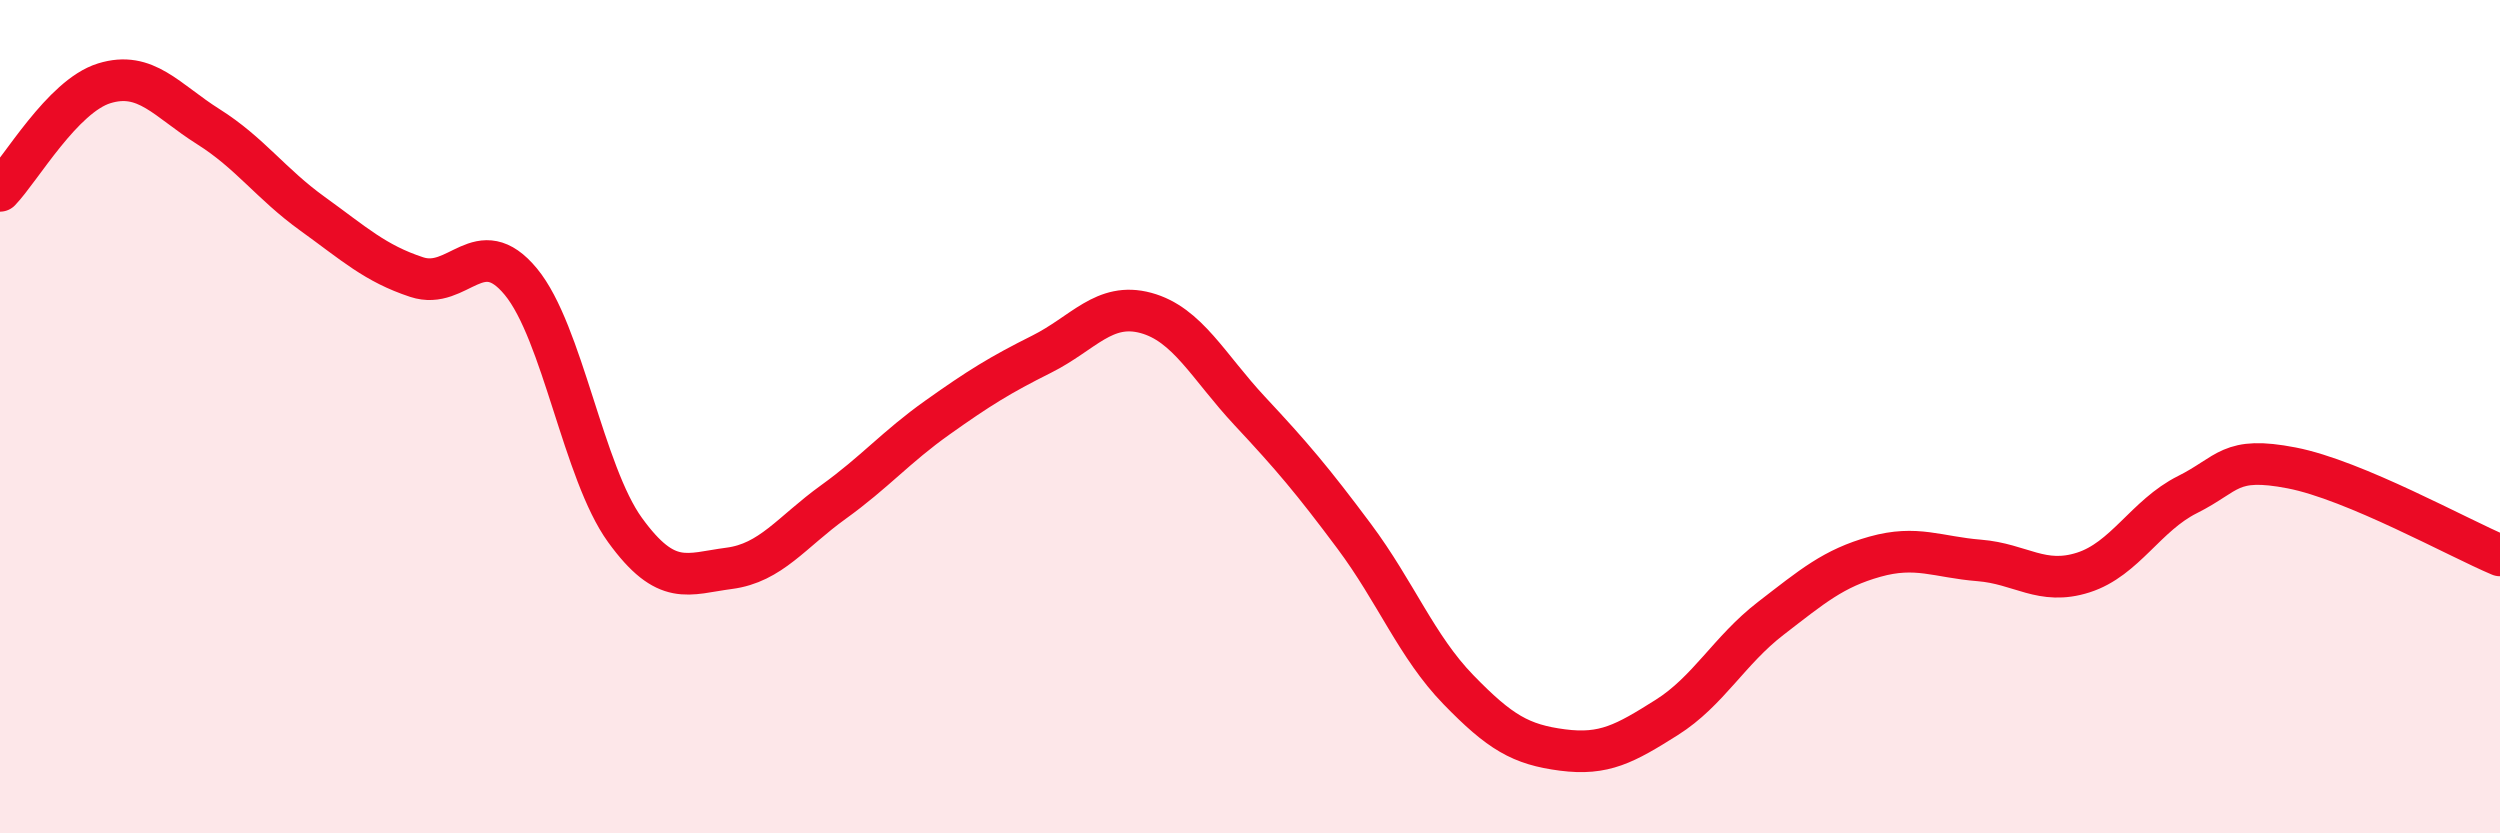
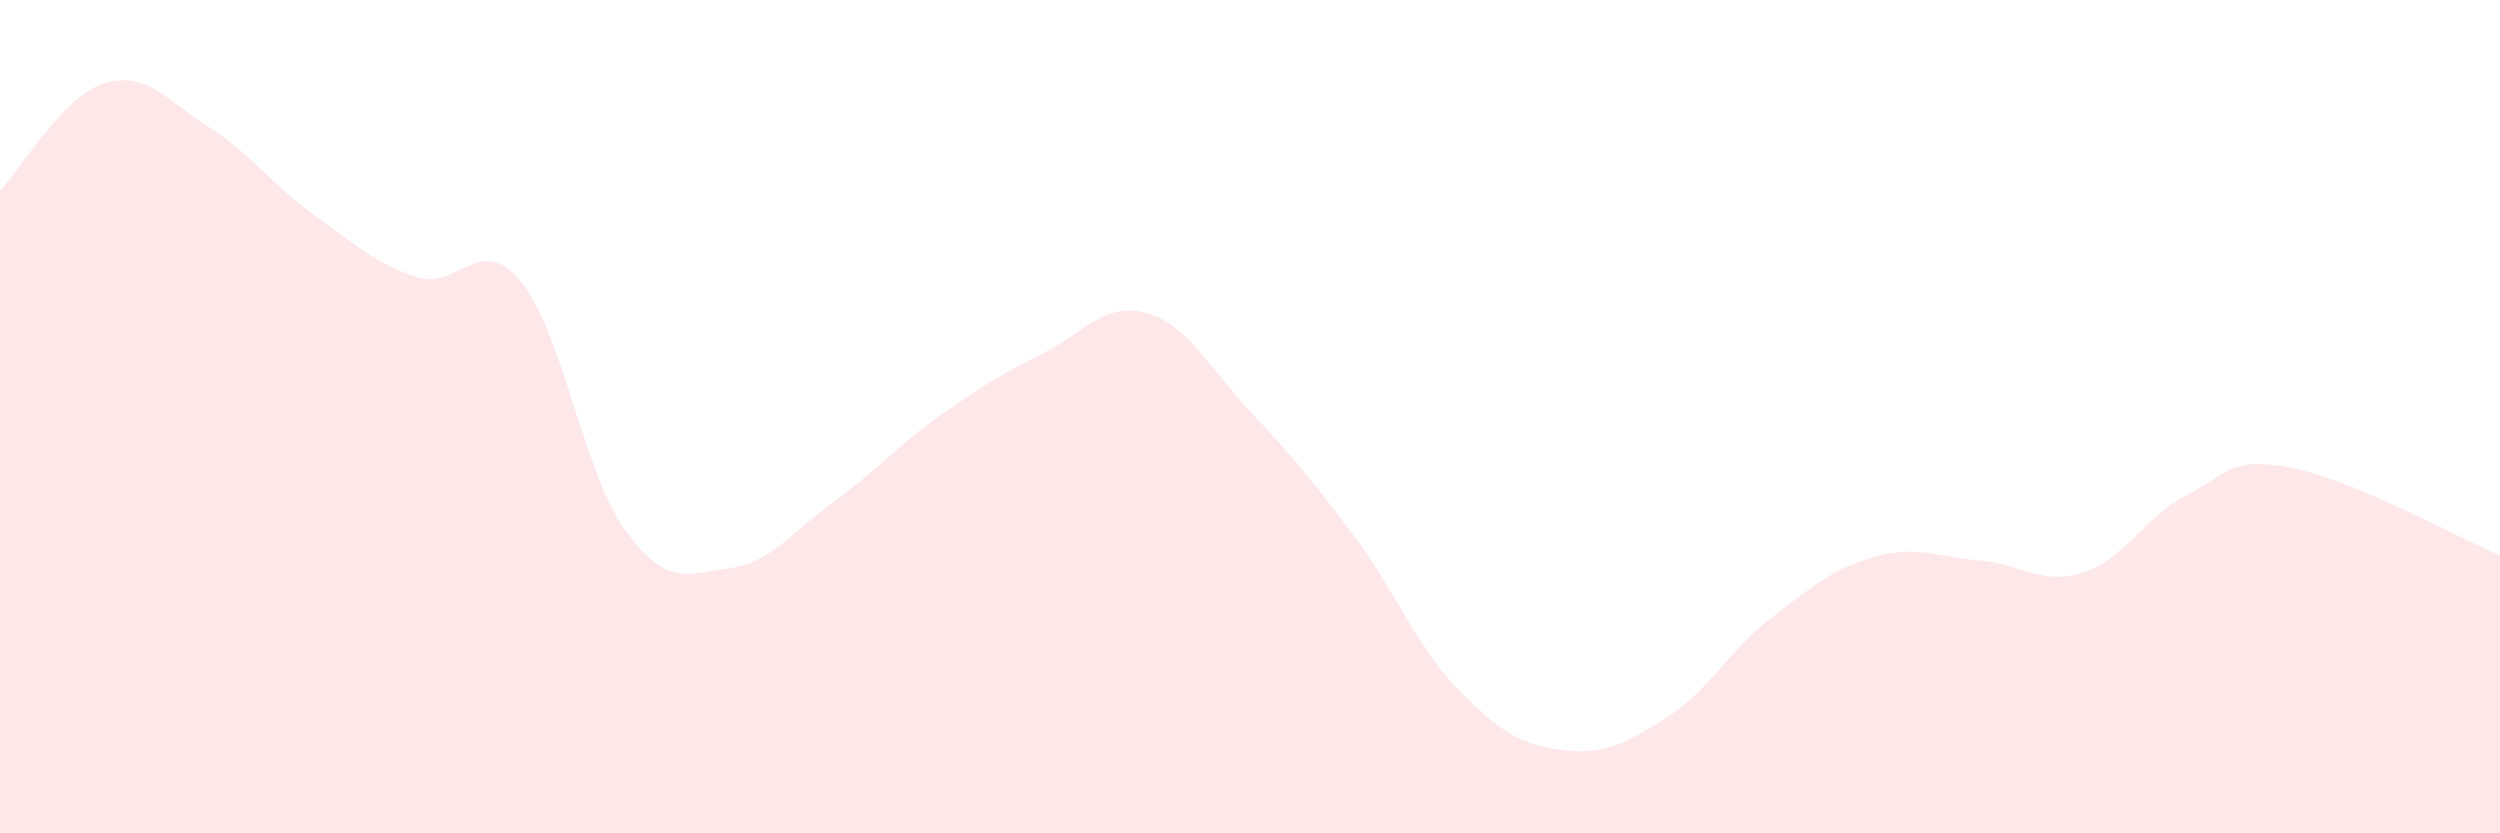
<svg xmlns="http://www.w3.org/2000/svg" width="60" height="20" viewBox="0 0 60 20">
  <path d="M 0,4.58 C 0.5,4.06 1.5,2.31 2.5,2 C 3.5,1.69 4,2.41 5,3.04 C 6,3.67 6.5,4.41 7.5,5.13 C 8.5,5.85 9,6.32 10,6.65 C 11,6.98 11.5,5.55 12.5,6.76 C 13.5,7.97 14,11.34 15,12.72 C 16,14.1 16.5,13.77 17.5,13.64 C 18.5,13.51 19,12.77 20,12.05 C 21,11.33 21.5,10.73 22.5,10.02 C 23.5,9.31 24,9 25,8.5 C 26,8 26.5,7.24 27.5,7.51 C 28.5,7.78 29,8.8 30,9.87 C 31,10.94 31.5,11.53 32.5,12.87 C 33.5,14.21 34,15.52 35,16.55 C 36,17.58 36.5,17.87 37.5,18 C 38.5,18.13 39,17.85 40,17.22 C 41,16.59 41.5,15.61 42.5,14.84 C 43.5,14.07 44,13.64 45,13.36 C 46,13.08 46.5,13.37 47.5,13.45 C 48.5,13.53 49,14.06 50,13.74 C 51,13.42 51.5,12.37 52.5,11.87 C 53.5,11.37 53.5,10.94 55,11.23 C 56.5,11.52 59,12.91 60,13.33L60 20L0 20Z" fill="#EB0A25" opacity="0.1" stroke-linecap="round" stroke-linejoin="round" />
-   <path d="M 0,4.58 C 0.5,4.06 1.5,2.31 2.5,2 C 3.5,1.69 4,2.41 5,3.04 C 6,3.67 6.5,4.41 7.5,5.13 C 8.5,5.85 9,6.32 10,6.65 C 11,6.98 11.5,5.55 12.5,6.76 C 13.5,7.97 14,11.34 15,12.72 C 16,14.1 16.5,13.77 17.5,13.64 C 18.5,13.51 19,12.77 20,12.05 C 21,11.33 21.5,10.73 22.5,10.02 C 23.5,9.31 24,9 25,8.5 C 26,8 26.5,7.24 27.5,7.51 C 28.5,7.78 29,8.8 30,9.87 C 31,10.94 31.5,11.53 32.5,12.87 C 33.5,14.21 34,15.52 35,16.55 C 36,17.58 36.5,17.87 37.5,18 C 38.5,18.13 39,17.85 40,17.22 C 41,16.59 41.5,15.61 42.5,14.84 C 43.5,14.07 44,13.64 45,13.36 C 46,13.08 46.5,13.37 47.5,13.45 C 48.5,13.53 49,14.06 50,13.74 C 51,13.42 51.5,12.37 52.5,11.87 C 53.5,11.37 53.5,10.94 55,11.23 C 56.5,11.52 59,12.91 60,13.33" stroke="#EB0A25" stroke-width="1" fill="none" stroke-linecap="round" stroke-linejoin="round" />
</svg>